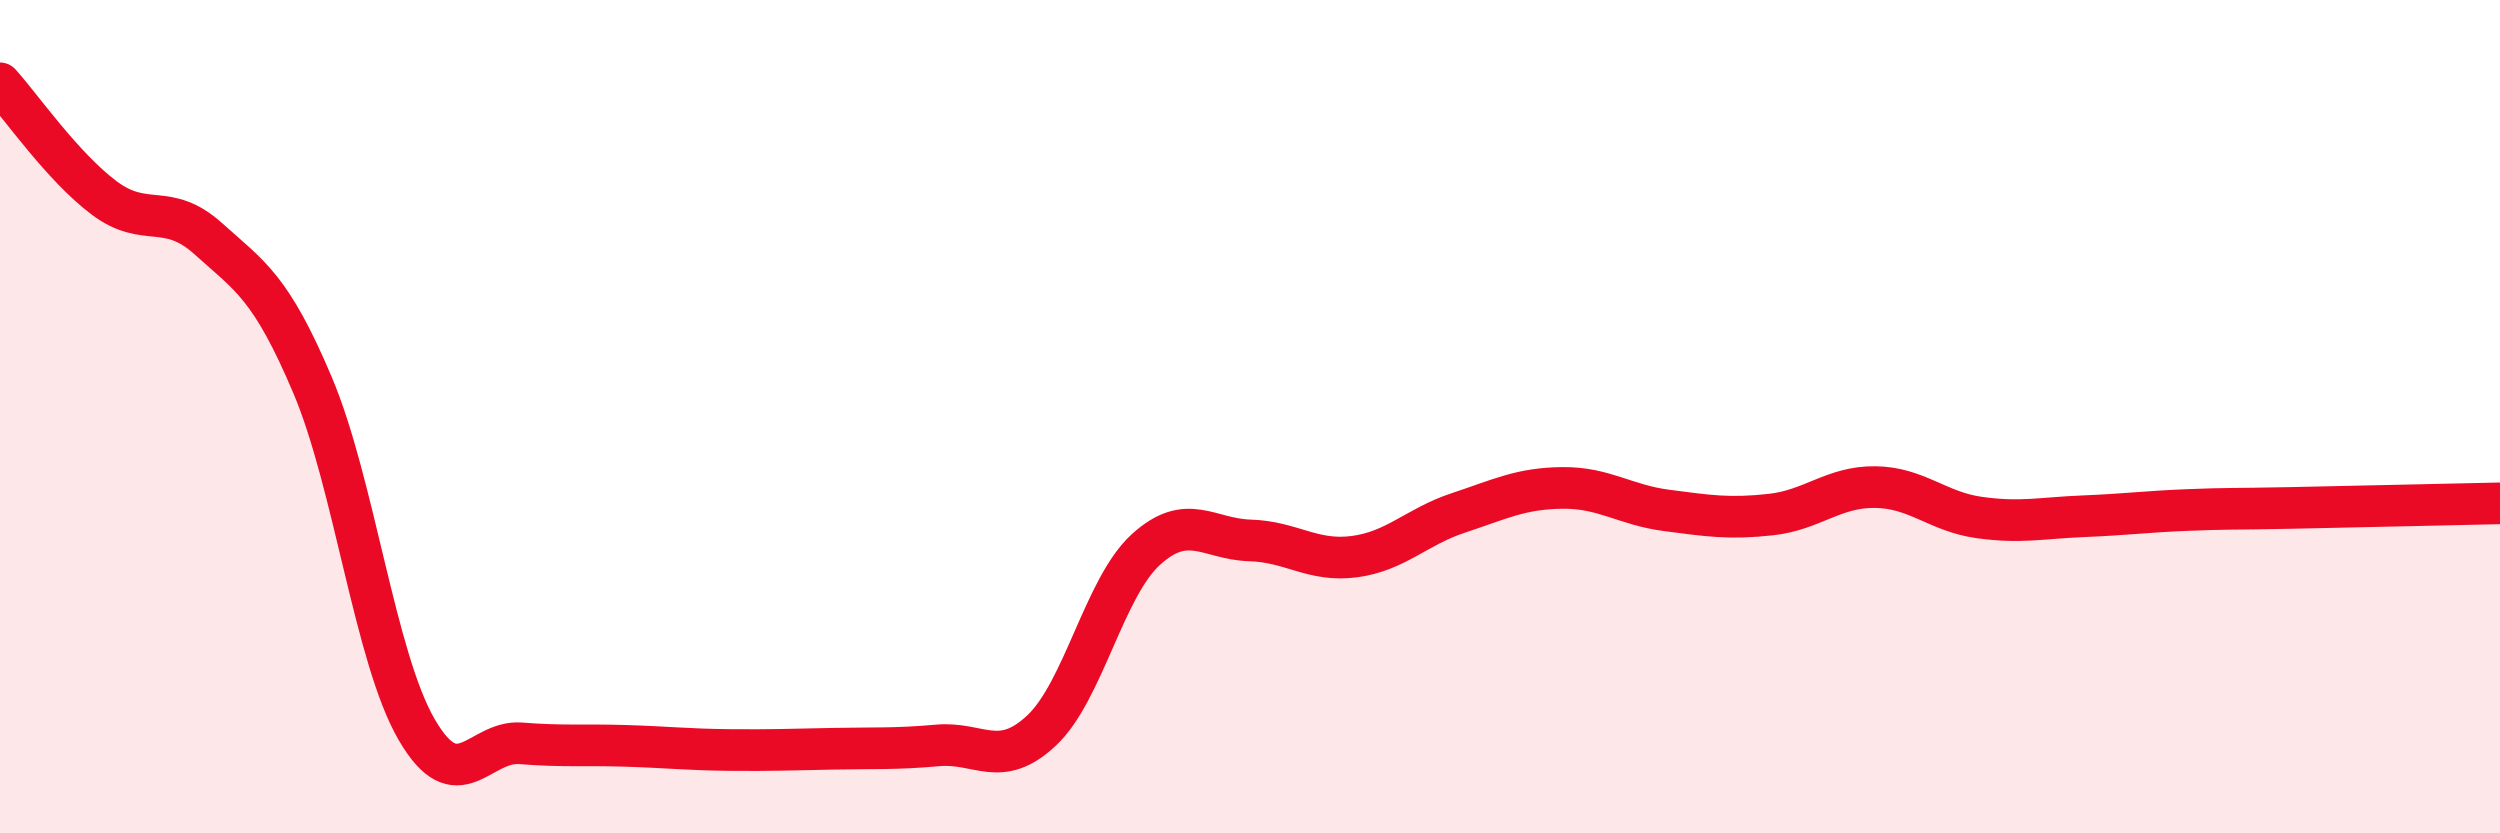
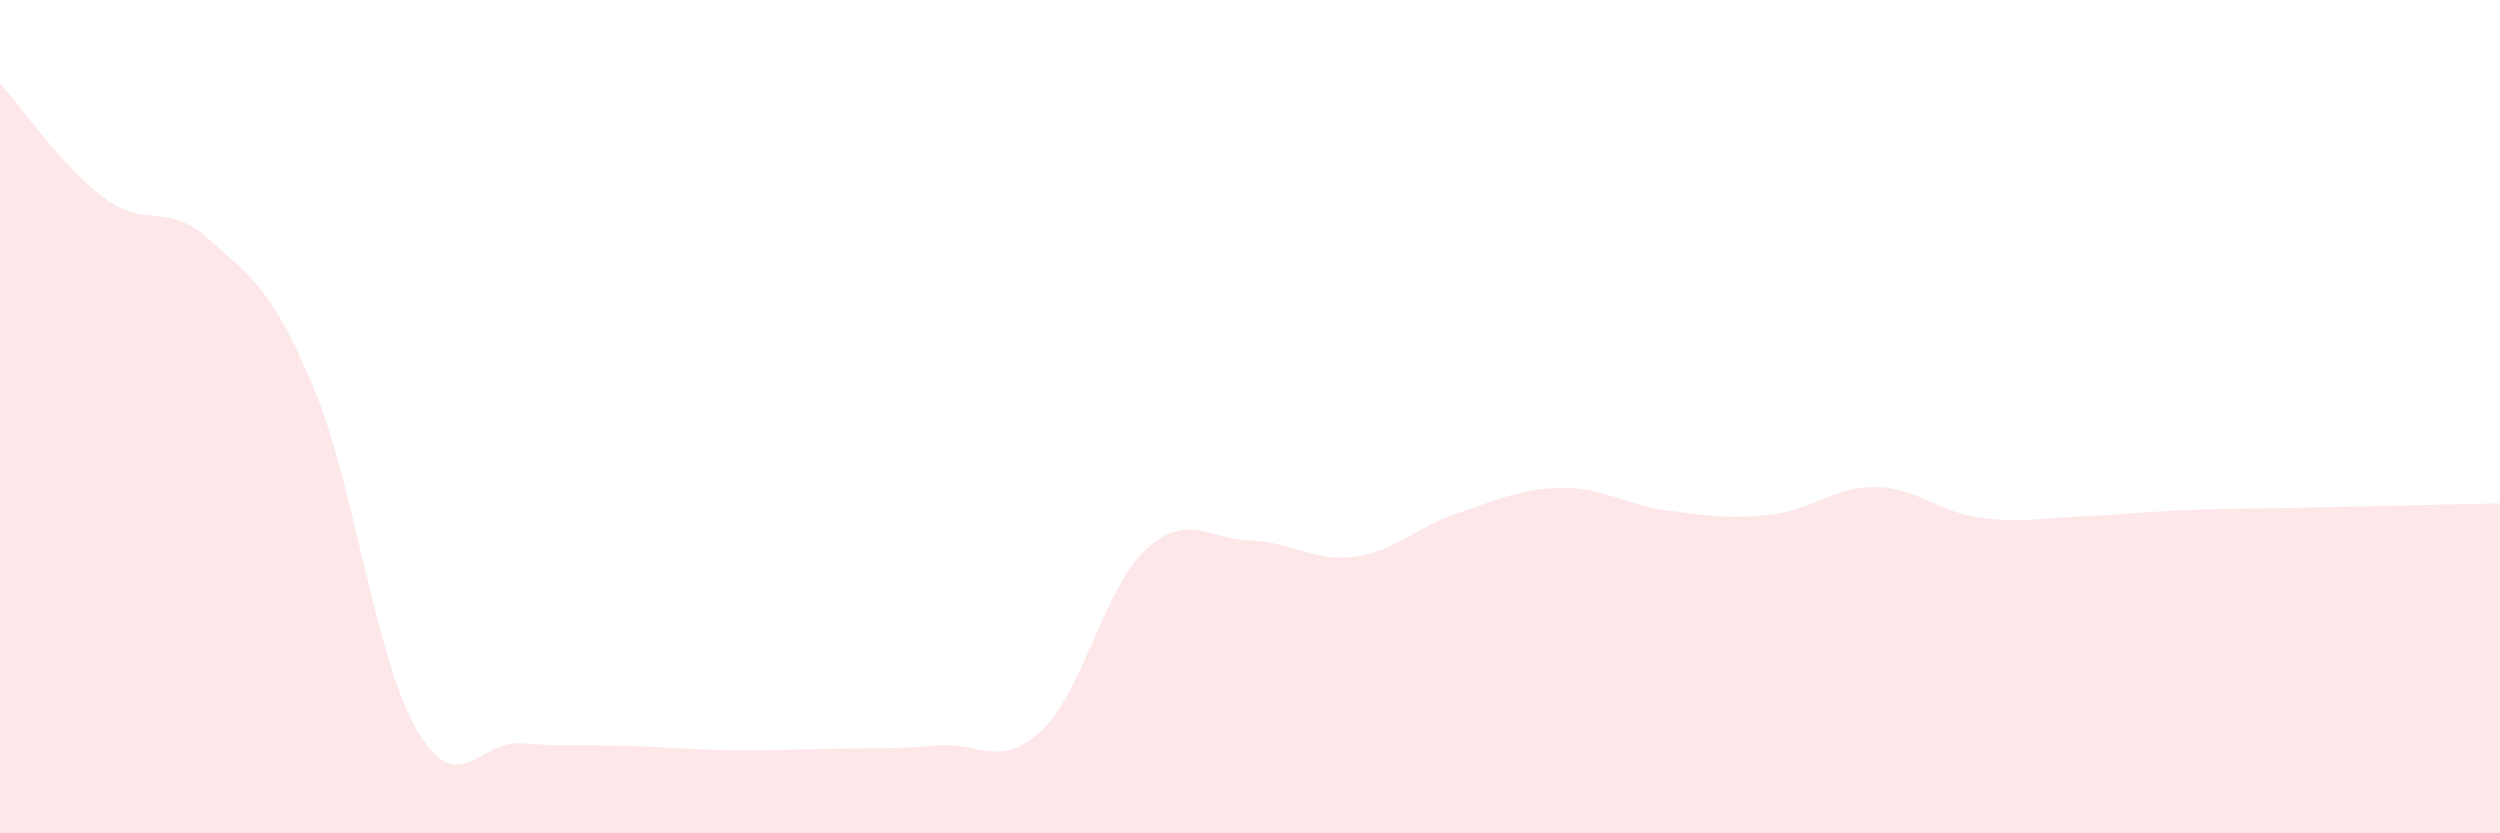
<svg xmlns="http://www.w3.org/2000/svg" width="60" height="20" viewBox="0 0 60 20">
  <path d="M 0,2 C 0.5,2.55 1.5,4 2.5,4.75 C 3.5,5.5 4,4.83 5,5.73 C 6,6.63 6.5,6.88 7.5,9.24 C 8.5,11.6 9,15.79 10,17.51 C 11,19.23 11.5,17.76 12.5,17.84 C 13.5,17.92 14,17.87 15,17.9 C 16,17.93 16.5,17.99 17.5,18 C 18.5,18.01 19,17.99 20,17.97 C 21,17.95 21.5,17.98 22.5,17.89 C 23.5,17.8 24,18.47 25,17.53 C 26,16.59 26.5,14.1 27.5,13.19 C 28.5,12.28 29,12.94 30,12.97 C 31,13 31.5,13.49 32.5,13.36 C 33.5,13.23 34,12.64 35,12.31 C 36,11.98 36.5,11.72 37.5,11.71 C 38.5,11.7 39,12.12 40,12.25 C 41,12.38 41.5,12.46 42.5,12.35 C 43.5,12.24 44,11.68 45,11.69 C 46,11.7 46.5,12.28 47.5,12.42 C 48.5,12.56 49,12.43 50,12.39 C 51,12.35 51.5,12.28 52.5,12.24 C 53.5,12.2 53.5,12.22 55,12.19 C 56.5,12.16 59,12.1 60,12.08L60 20L0 20Z" fill="#EB0A25" opacity="0.1" stroke-linecap="round" stroke-linejoin="round" />
-   <path d="M 0,2 C 0.5,2.55 1.5,4 2.5,4.75 C 3.5,5.5 4,4.83 5,5.73 C 6,6.63 6.5,6.88 7.5,9.24 C 8.5,11.6 9,15.79 10,17.51 C 11,19.23 11.5,17.76 12.5,17.84 C 13.5,17.92 14,17.87 15,17.9 C 16,17.93 16.5,17.99 17.5,18 C 18.5,18.01 19,17.99 20,17.97 C 21,17.95 21.5,17.98 22.5,17.89 C 23.5,17.8 24,18.47 25,17.53 C 26,16.59 26.5,14.1 27.5,13.19 C 28.5,12.28 29,12.94 30,12.97 C 31,13 31.5,13.49 32.5,13.36 C 33.5,13.23 34,12.64 35,12.31 C 36,11.98 36.5,11.72 37.5,11.71 C 38.5,11.7 39,12.12 40,12.25 C 41,12.38 41.5,12.46 42.5,12.35 C 43.5,12.24 44,11.68 45,11.69 C 46,11.7 46.5,12.28 47.5,12.42 C 48.5,12.56 49,12.43 50,12.39 C 51,12.35 51.5,12.28 52.5,12.24 C 53.5,12.2 53.5,12.22 55,12.19 C 56.5,12.16 59,12.1 60,12.08" stroke="#EB0A25" stroke-width="1" fill="none" stroke-linecap="round" stroke-linejoin="round" />
</svg>